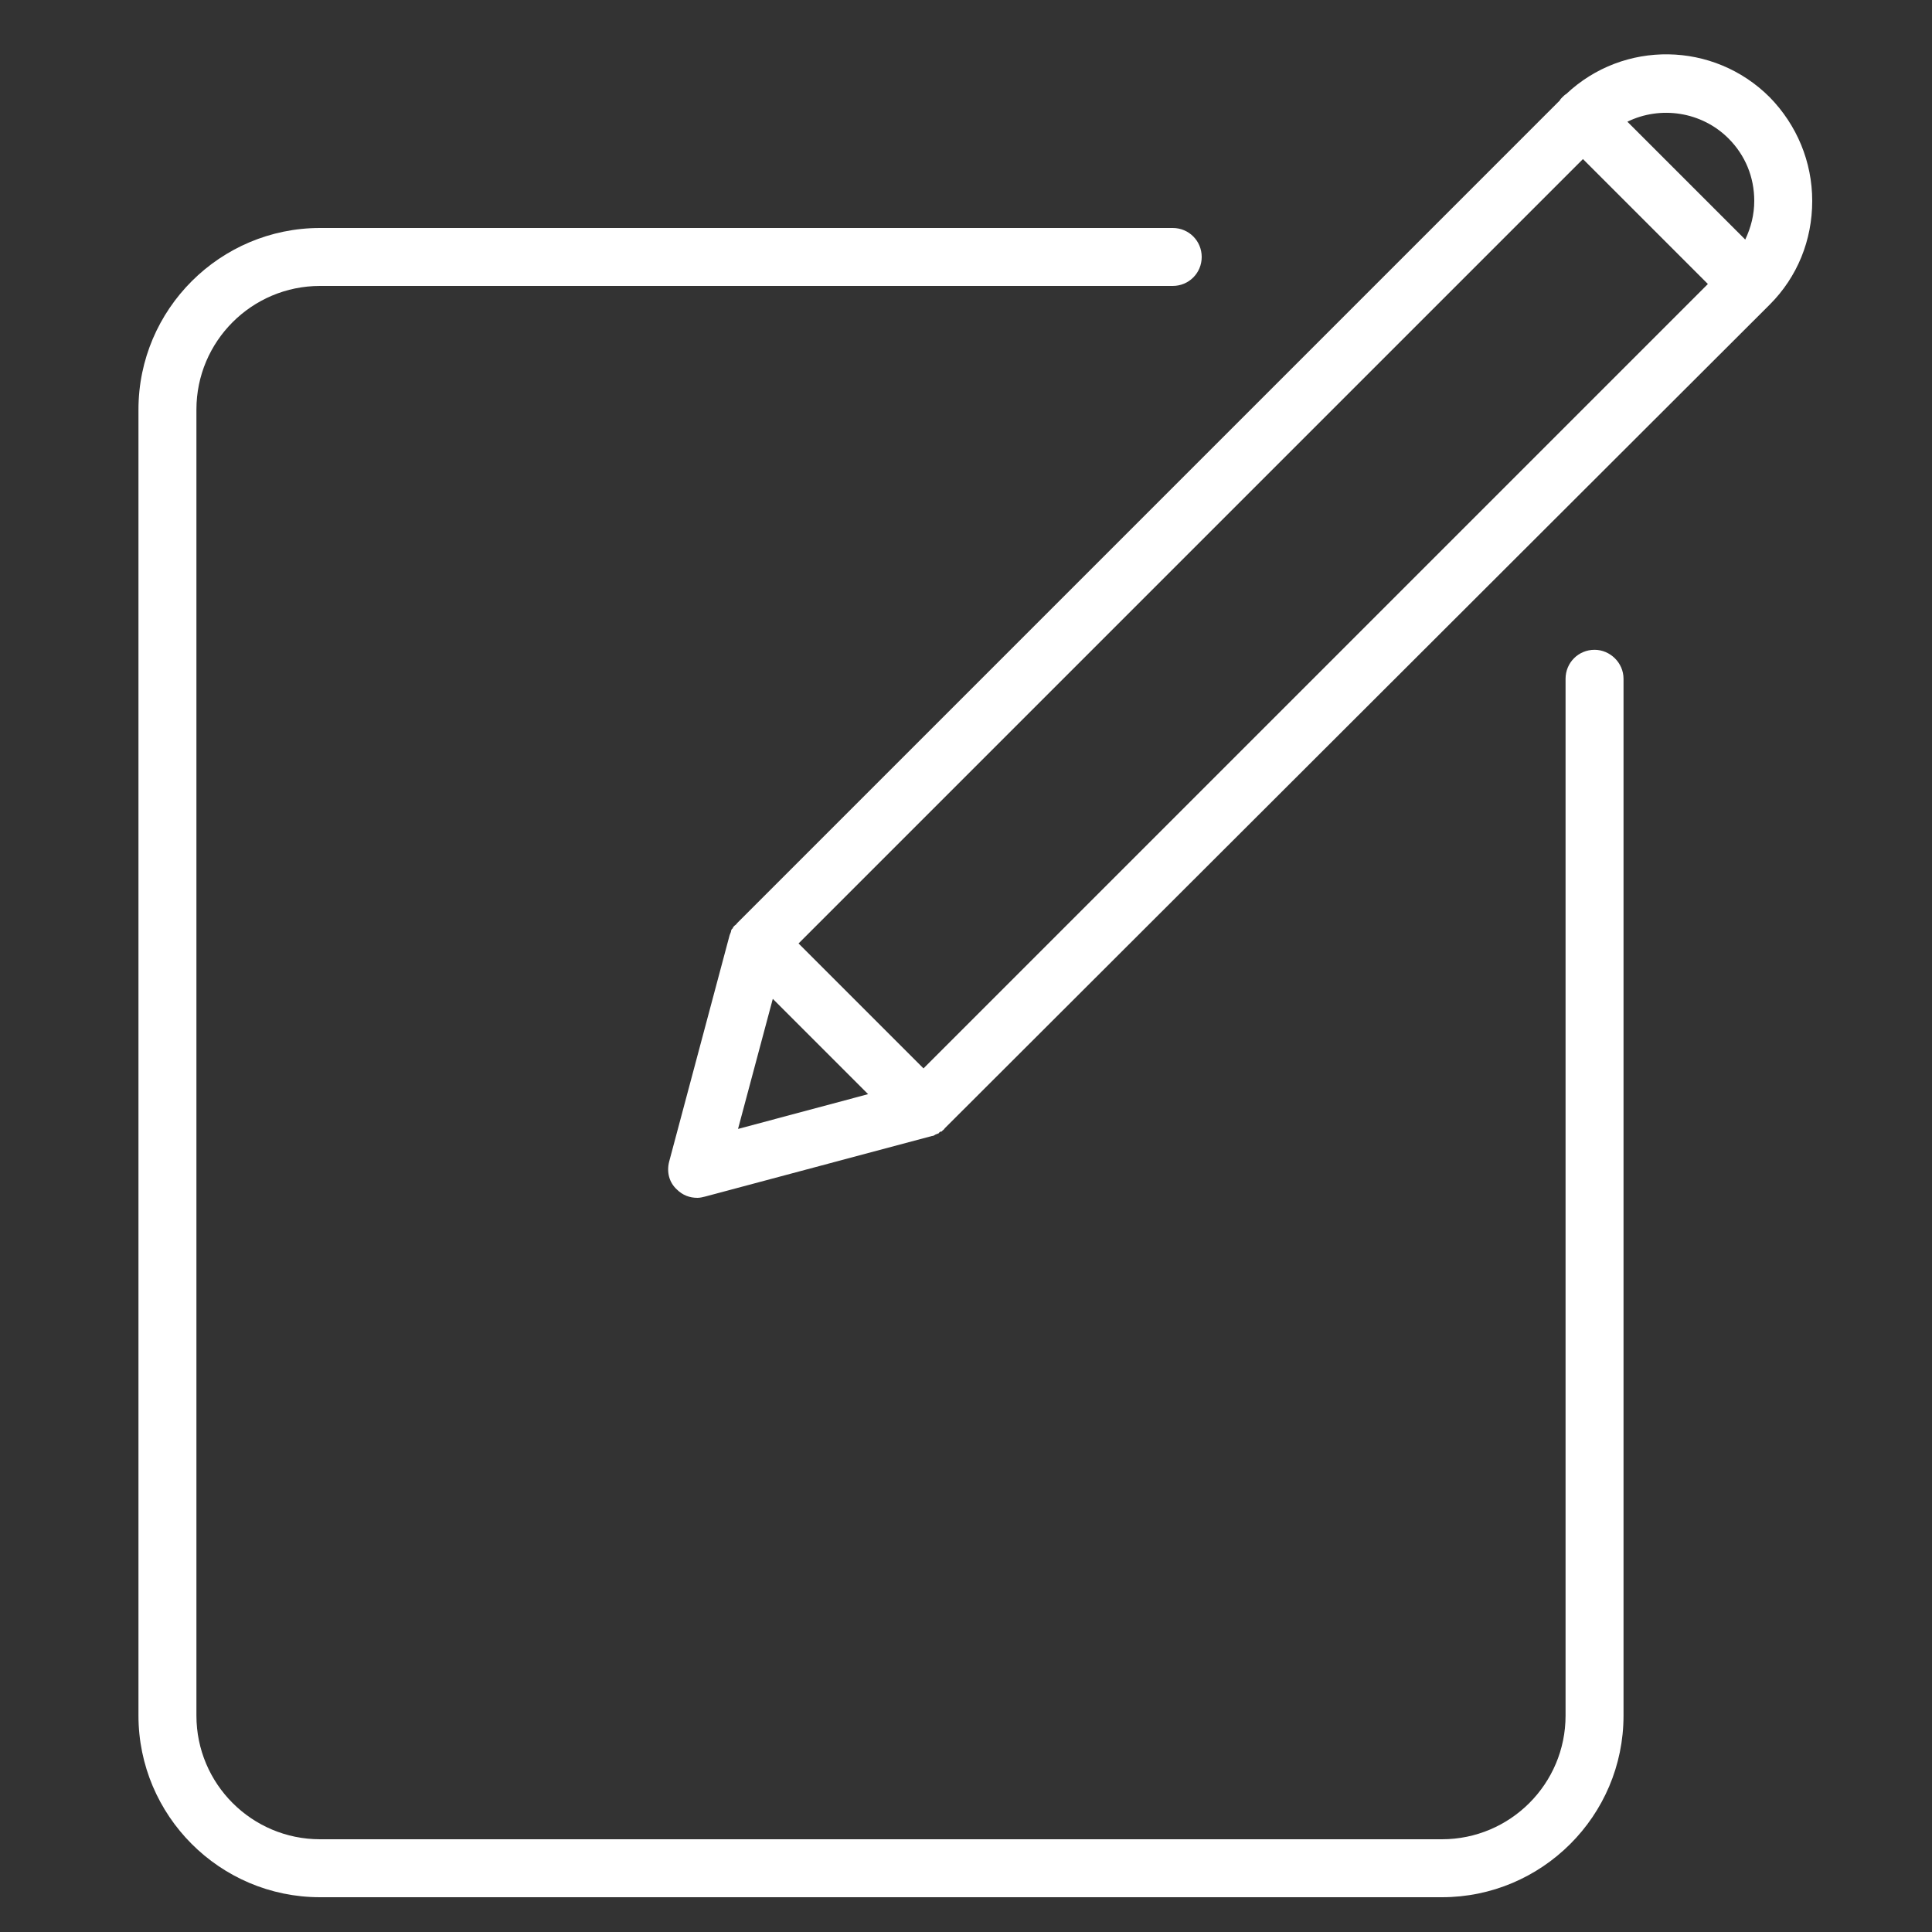
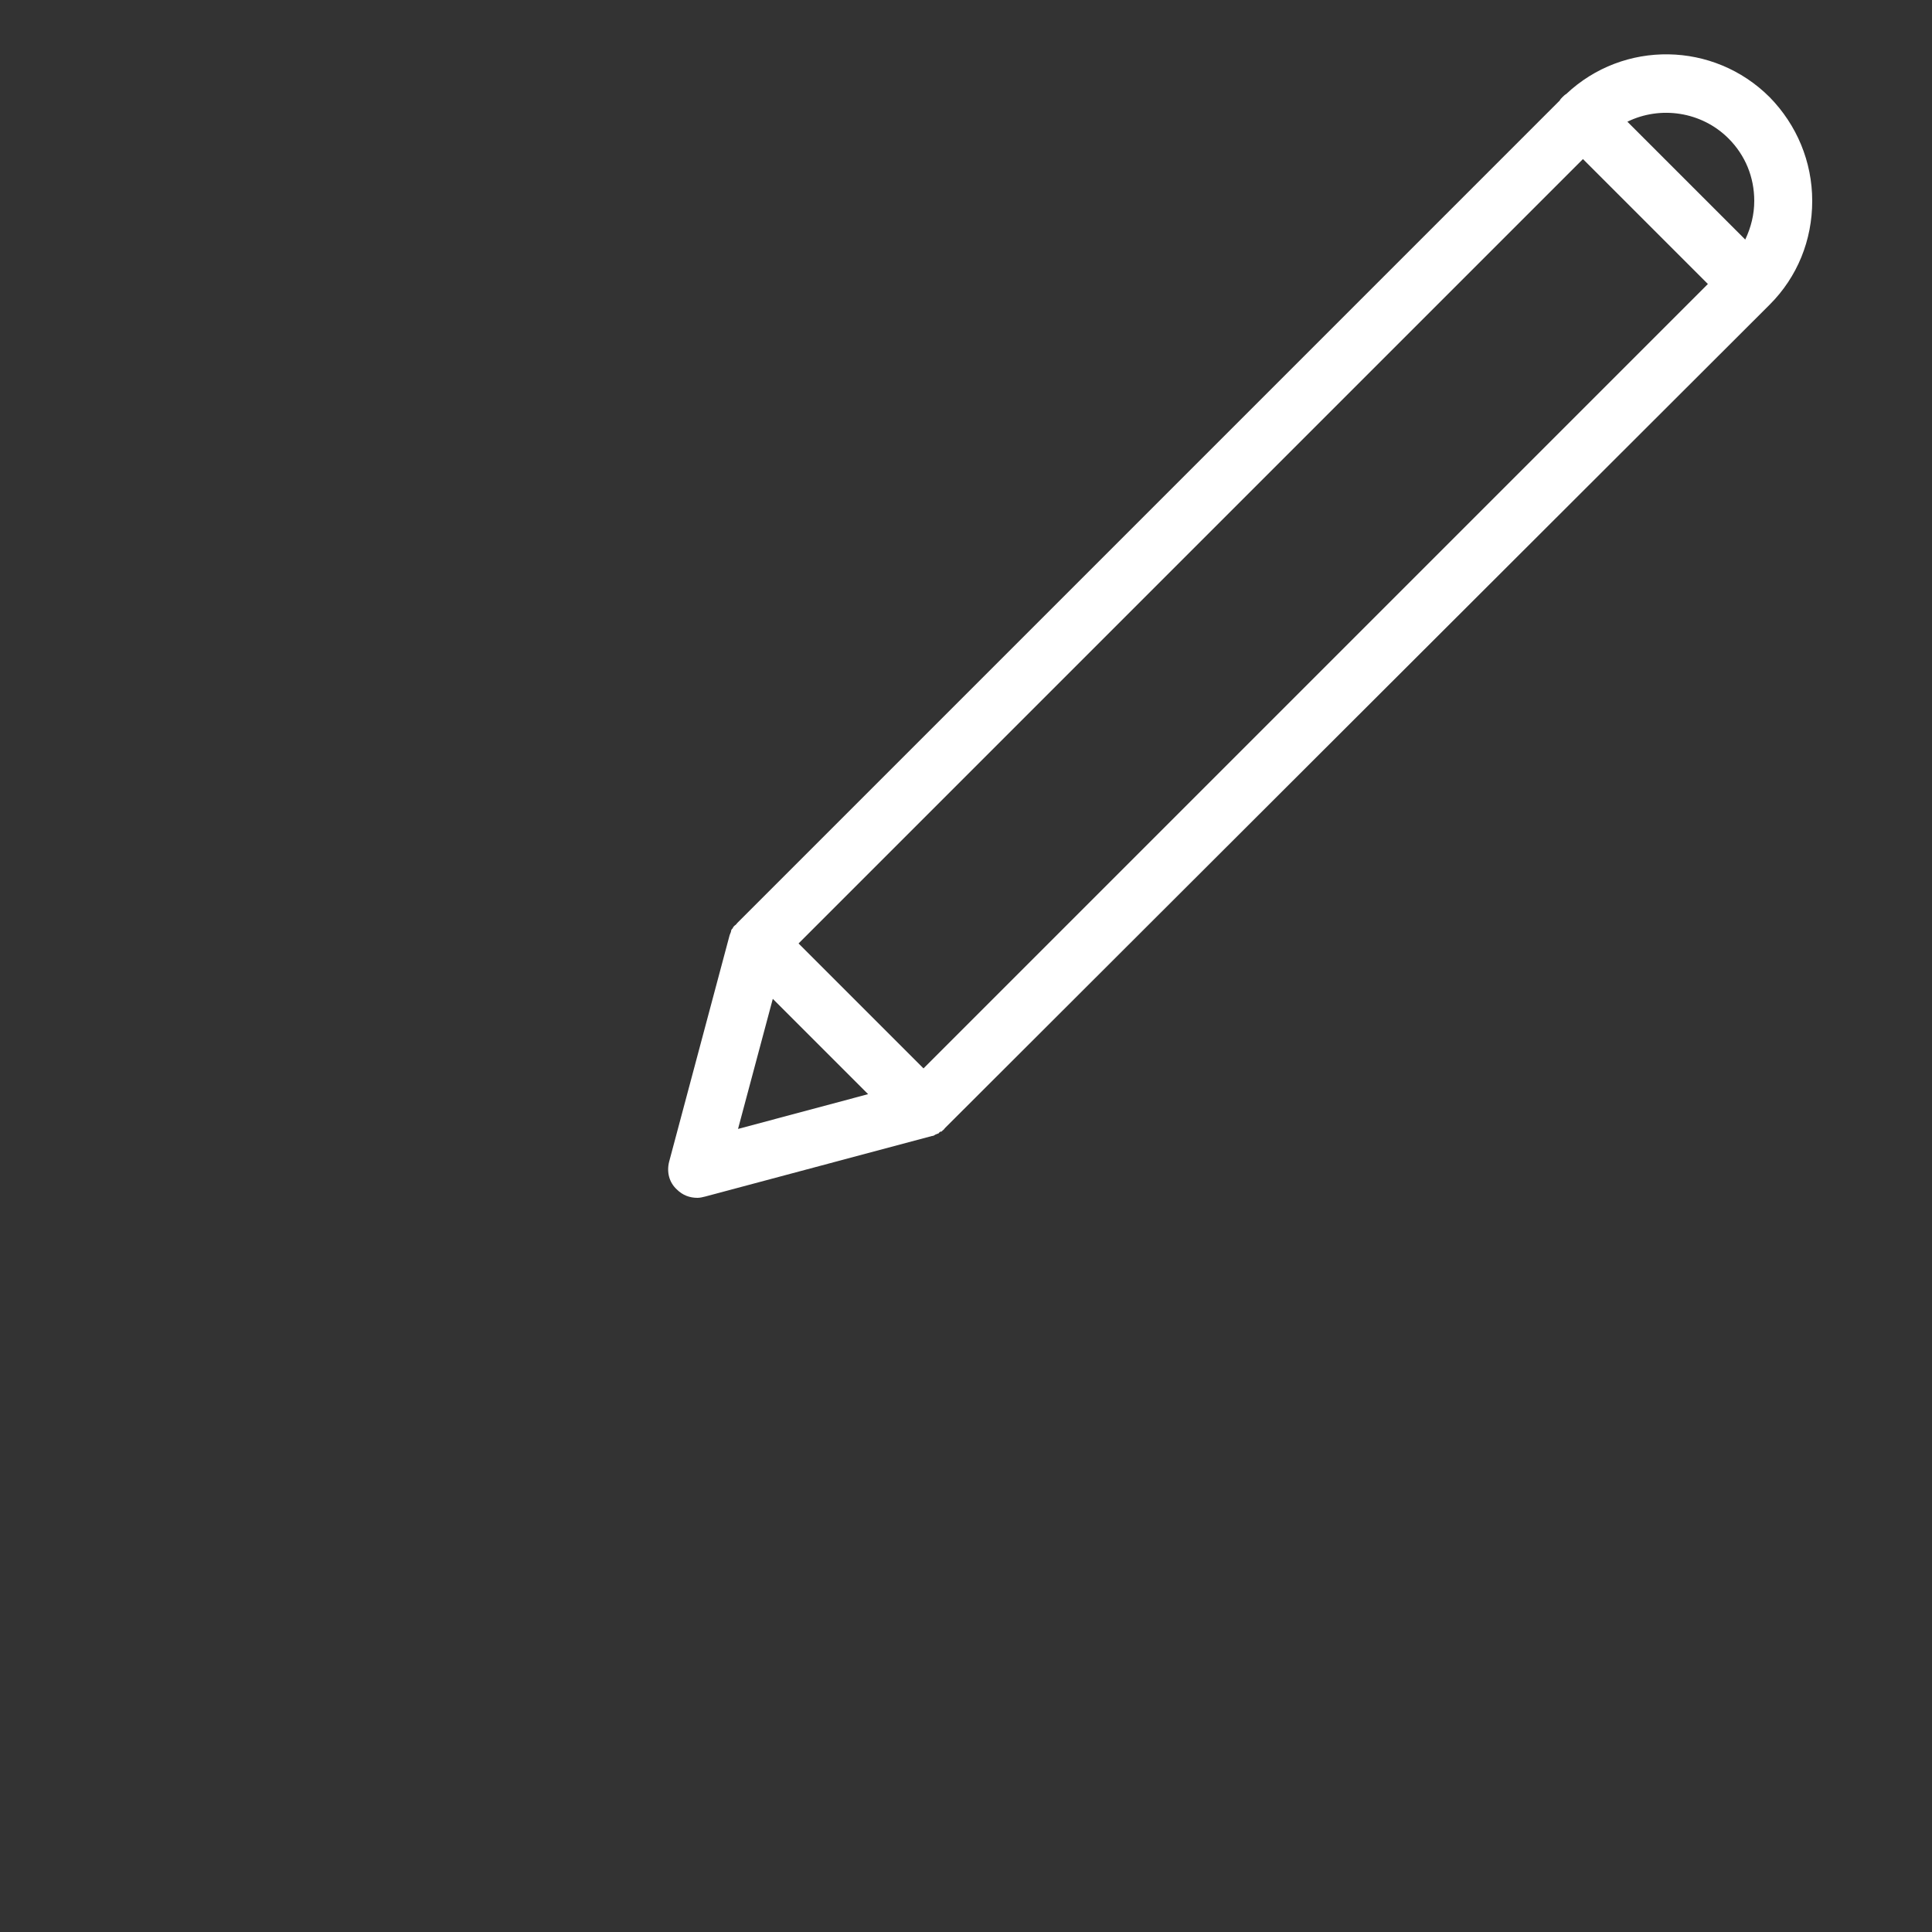
<svg xmlns="http://www.w3.org/2000/svg" version="1.1" id="Layer_1" x="0px" y="0px" viewBox="0 0 300 300" style="enable-background:new 0 0 300 300;" xml:space="preserve">
  <rect x="0" y="0" width="300" height="300" fill="#333333" stroke="none" />
  <style type="text/css">
	.st0{fill:#FFFFFF;}
</style>
-   <path class="st0" d="M247.6,100.9c-2.5,0-4.5,2-4.5,4.5v161c0,10.6-8.6,19.2-19.2,19.2H49.7c-10.6,0-19.2-8.6-19.2-19.2V63.6  c0-10.6,8.6-19.2,19.2-19.2h132.4c2.5,0,4.5-2,4.5-4.5c0-2.5-2-4.5-4.5-4.5H49.7c-15.5,0-28.2,12.6-28.2,28.2v202.8  c0,15.5,12.6,28.2,28.2,28.2h174.2c15.5,0,28.2-12.6,28.2-28.2v-161C252.1,102.9,250,100.9,247.6,100.9" />
  <path class="st0" d="M114.6,175.3l5.4-20.2l14.8,14.8L114.6,175.3z M143.4,165.9L124,146.5L245.8,24.7l19.4,19.4L143.4,165.9z   M268.4,21.5c2.6,2.6,4,6,4,9.7c0,2.1-0.5,4.1-1.4,6l-18.3-18.3C257.8,16.4,264.2,17.3,268.4,21.5 M274.8,15.1  c-8.7-8.7-22.7-8.9-31.6-0.5c-0.2,0.1-0.4,0.3-0.6,0.5c-0.2,0.2-0.3,0.3-0.4,0.5L114.5,143.3c-0.1,0.1-0.2,0.3-0.4,0.4  c0,0-0.1,0.1-0.1,0.1c-0.1,0.1-0.2,0.2-0.2,0.3c0,0,0,0.1-0.1,0.1c-0.1,0.1-0.2,0.3-0.2,0.5c0,0,0,0,0,0c-0.1,0.2-0.1,0.3-0.2,0.5  c0,0,0,0,0,0l-9.4,35.2c-0.4,1.6,0,3.2,1.2,4.3c0.9,0.9,2,1.3,3.2,1.3c0.4,0,0.8-0.1,1.2-0.2l35.2-9.4c0,0,0,0,0,0  c0.2,0,0.4-0.1,0.5-0.2c0,0,0,0,0,0c0.2-0.1,0.3-0.1,0.5-0.2c0,0,0.1,0,0.1-0.1c0.1-0.1,0.2-0.2,0.4-0.2c0,0,0.1,0,0.1-0.1  c0.1-0.1,0.3-0.2,0.4-0.4L274.8,47.3c4.3-4.3,6.6-10,6.6-16.1C281.4,25.1,279,19.4,274.8,15.1" />
</svg>